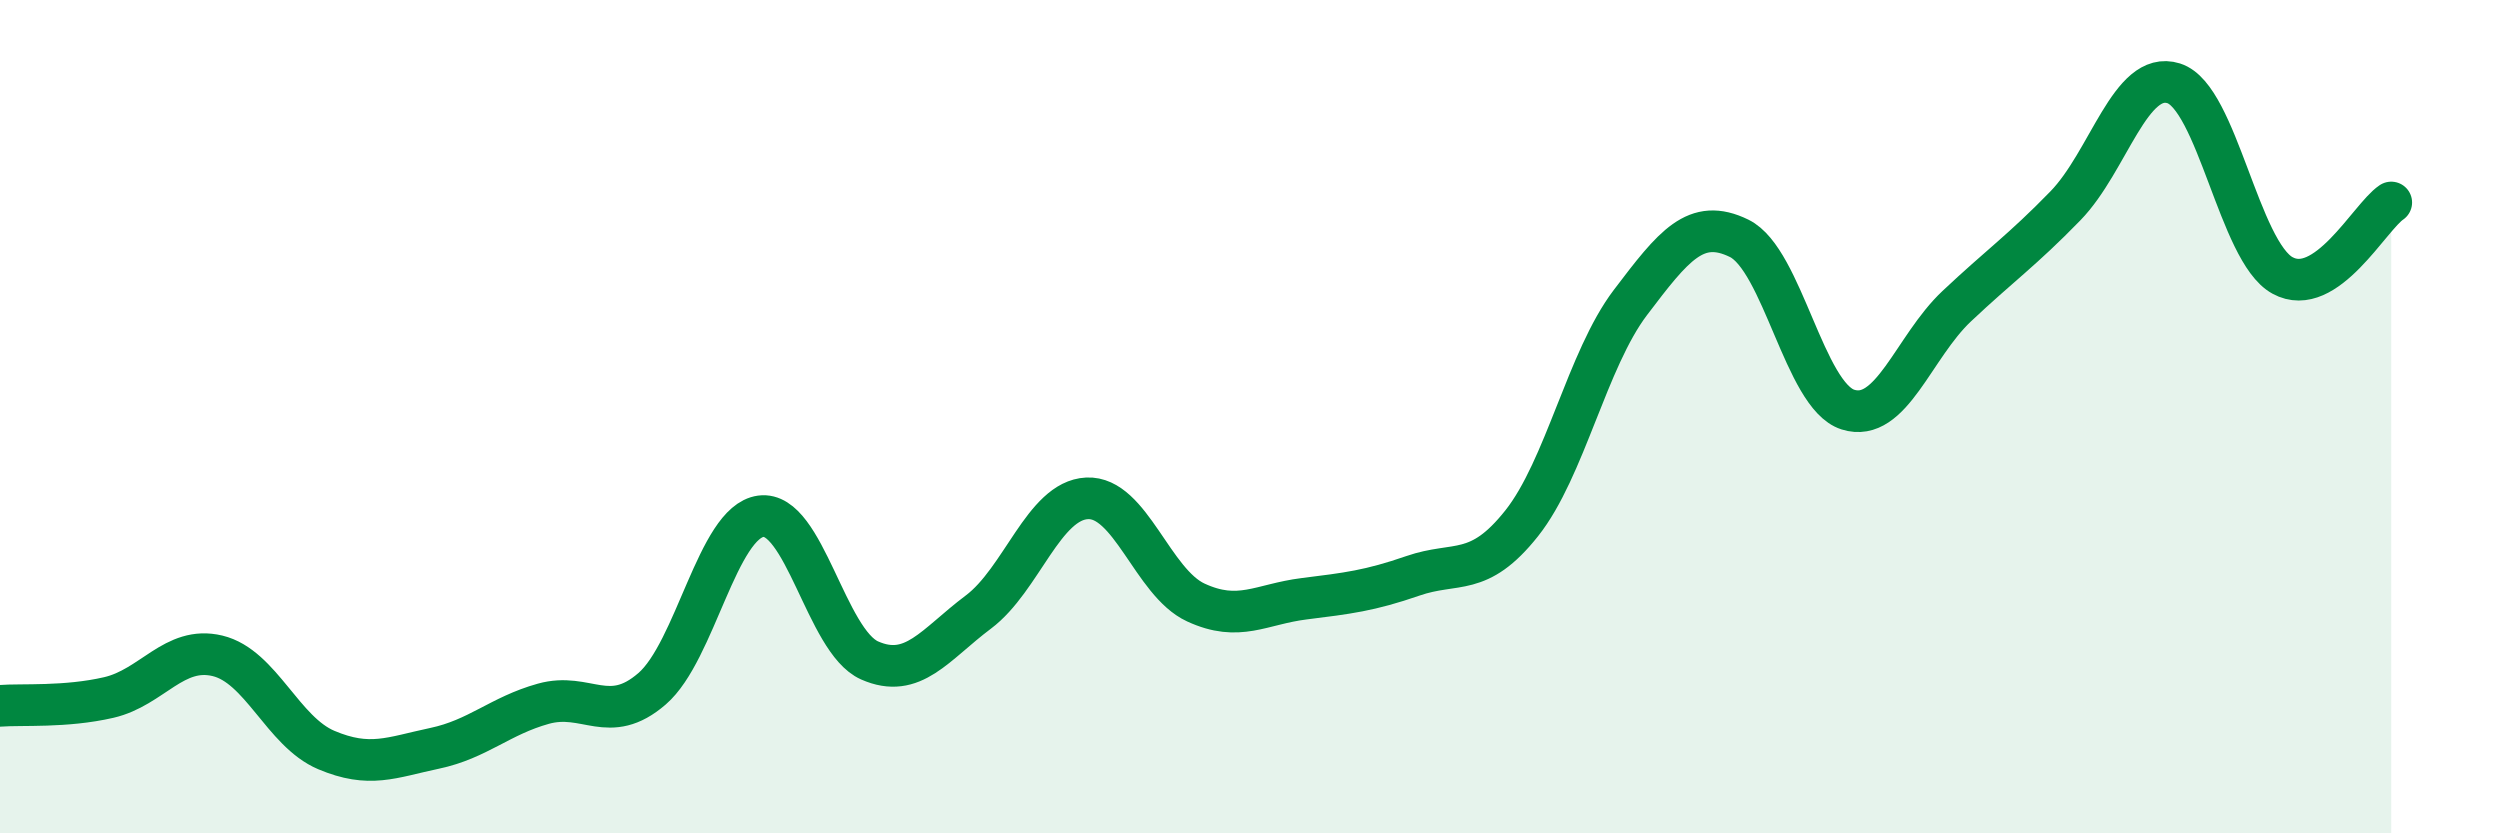
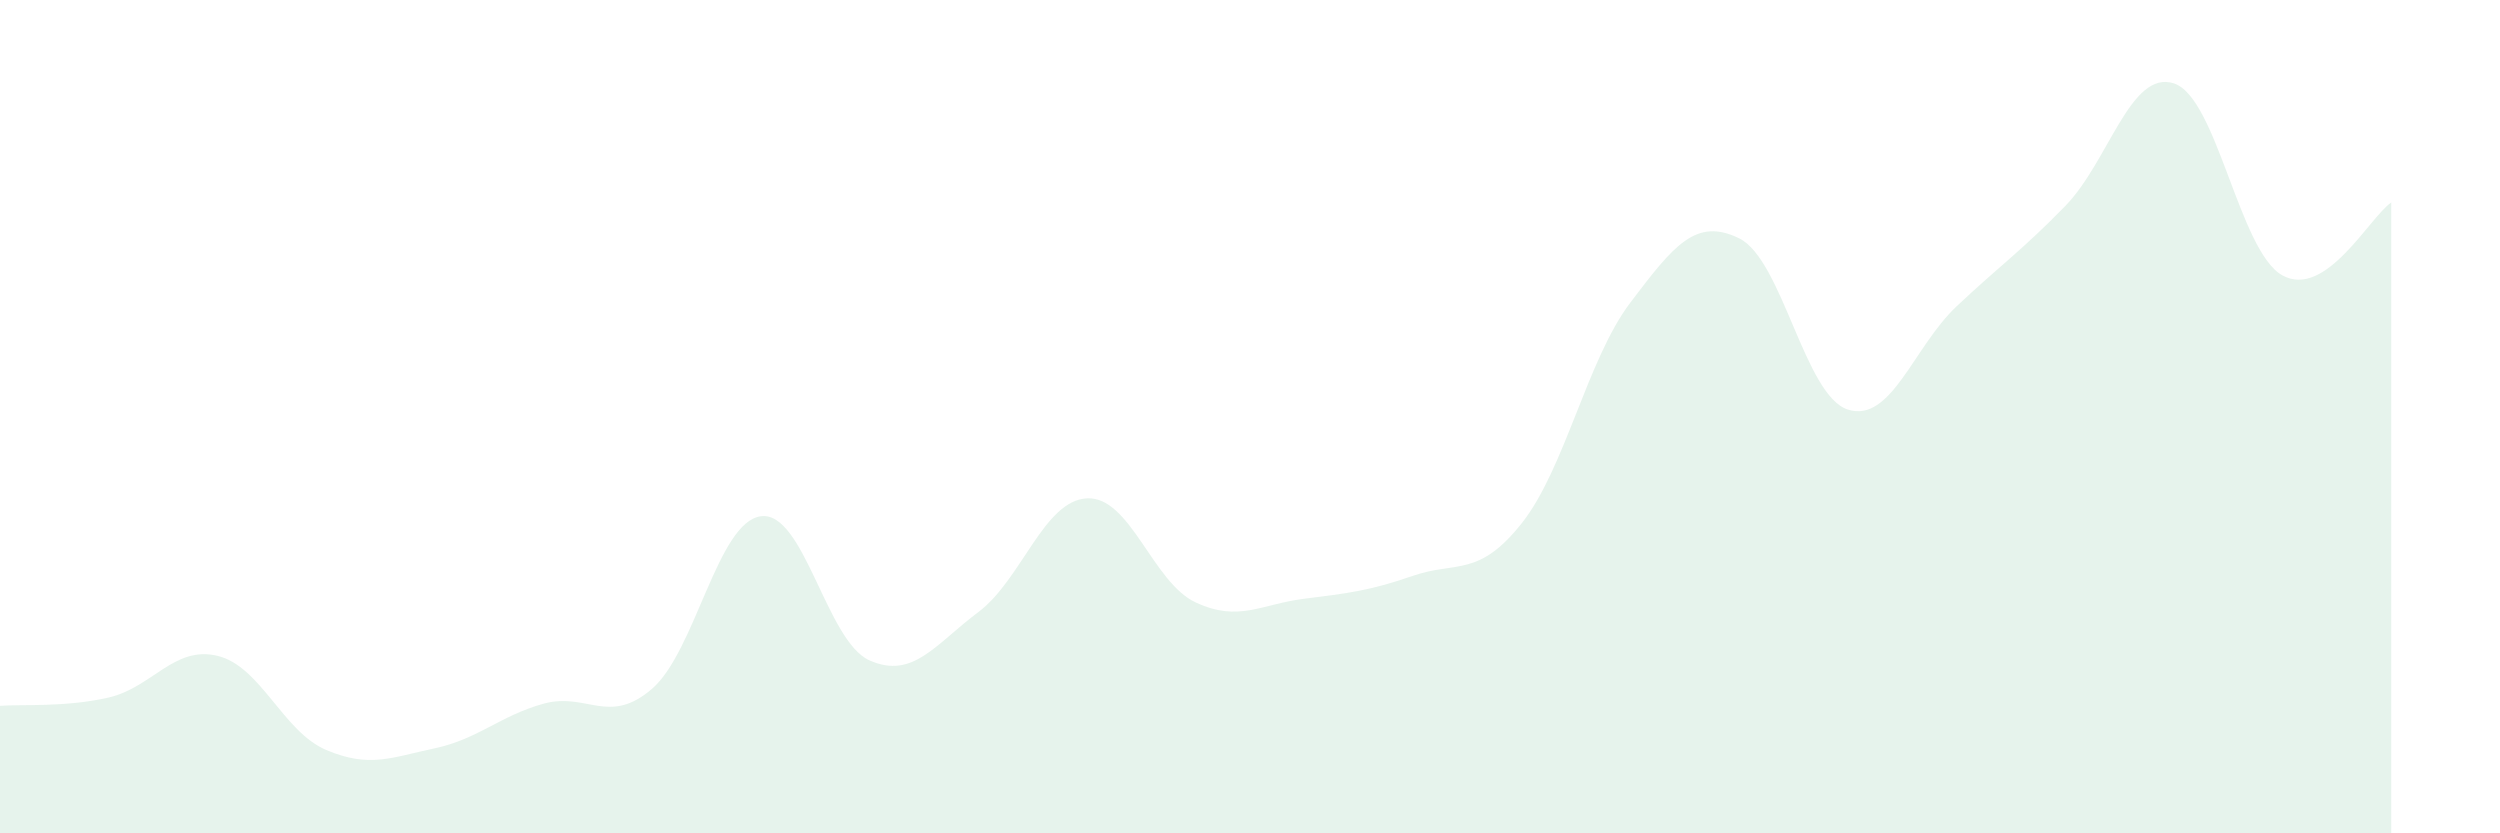
<svg xmlns="http://www.w3.org/2000/svg" width="60" height="20" viewBox="0 0 60 20">
  <path d="M 0,16.94 C 0.52,16.9 1.57,16.98 2.61,16.74 C 3.65,16.5 4.18,15.49 5.22,15.74 C 6.26,15.99 6.79,17.56 7.83,18 C 8.87,18.44 9.39,18.18 10.43,17.96 C 11.47,17.74 12,17.18 13.04,16.89 C 14.08,16.6 14.61,17.43 15.65,16.53 C 16.69,15.63 17.22,12.53 18.26,12.39 C 19.3,12.25 19.83,15.39 20.87,15.85 C 21.91,16.31 22.44,15.47 23.48,14.69 C 24.52,13.91 25.05,12.01 26.09,11.96 C 27.13,11.91 27.66,13.98 28.7,14.46 C 29.74,14.94 30.26,14.5 31.3,14.37 C 32.34,14.24 32.87,14.18 33.91,13.82 C 34.95,13.46 35.48,13.87 36.52,12.56 C 37.56,11.25 38.09,8.63 39.13,7.26 C 40.17,5.89 40.7,5.21 41.74,5.72 C 42.78,6.23 43.31,9.5 44.35,9.83 C 45.39,10.16 45.92,8.33 46.96,7.35 C 48,6.37 48.53,6.01 49.57,4.94 C 50.61,3.87 51.13,1.67 52.17,2 C 53.21,2.33 53.74,6.04 54.78,6.61 C 55.82,7.18 56.87,5.21 57.39,4.86L57.39 20L0 20Z" fill="#008740" opacity="0.1" stroke-linecap="round" stroke-linejoin="round" />
-   <path d="M 0,16.94 C 0.52,16.9 1.57,16.98 2.61,16.74 C 3.65,16.5 4.18,15.49 5.22,15.74 C 6.26,15.99 6.79,17.56 7.83,18 C 8.87,18.44 9.39,18.18 10.43,17.96 C 11.47,17.74 12,17.18 13.04,16.89 C 14.08,16.6 14.61,17.43 15.65,16.53 C 16.69,15.63 17.22,12.53 18.26,12.39 C 19.3,12.25 19.83,15.39 20.87,15.85 C 21.91,16.31 22.44,15.47 23.48,14.69 C 24.52,13.91 25.05,12.01 26.09,11.96 C 27.13,11.91 27.66,13.98 28.7,14.46 C 29.74,14.94 30.26,14.5 31.3,14.37 C 32.34,14.24 32.87,14.18 33.91,13.82 C 34.95,13.46 35.48,13.87 36.52,12.56 C 37.56,11.25 38.09,8.63 39.13,7.26 C 40.17,5.89 40.7,5.21 41.74,5.72 C 42.78,6.23 43.31,9.5 44.35,9.83 C 45.39,10.16 45.92,8.33 46.96,7.35 C 48,6.37 48.53,6.01 49.57,4.94 C 50.61,3.87 51.13,1.67 52.17,2 C 53.21,2.33 53.74,6.04 54.78,6.61 C 55.82,7.18 56.87,5.21 57.39,4.86" stroke="#008740" stroke-width="1" fill="none" stroke-linecap="round" stroke-linejoin="round" />
</svg>